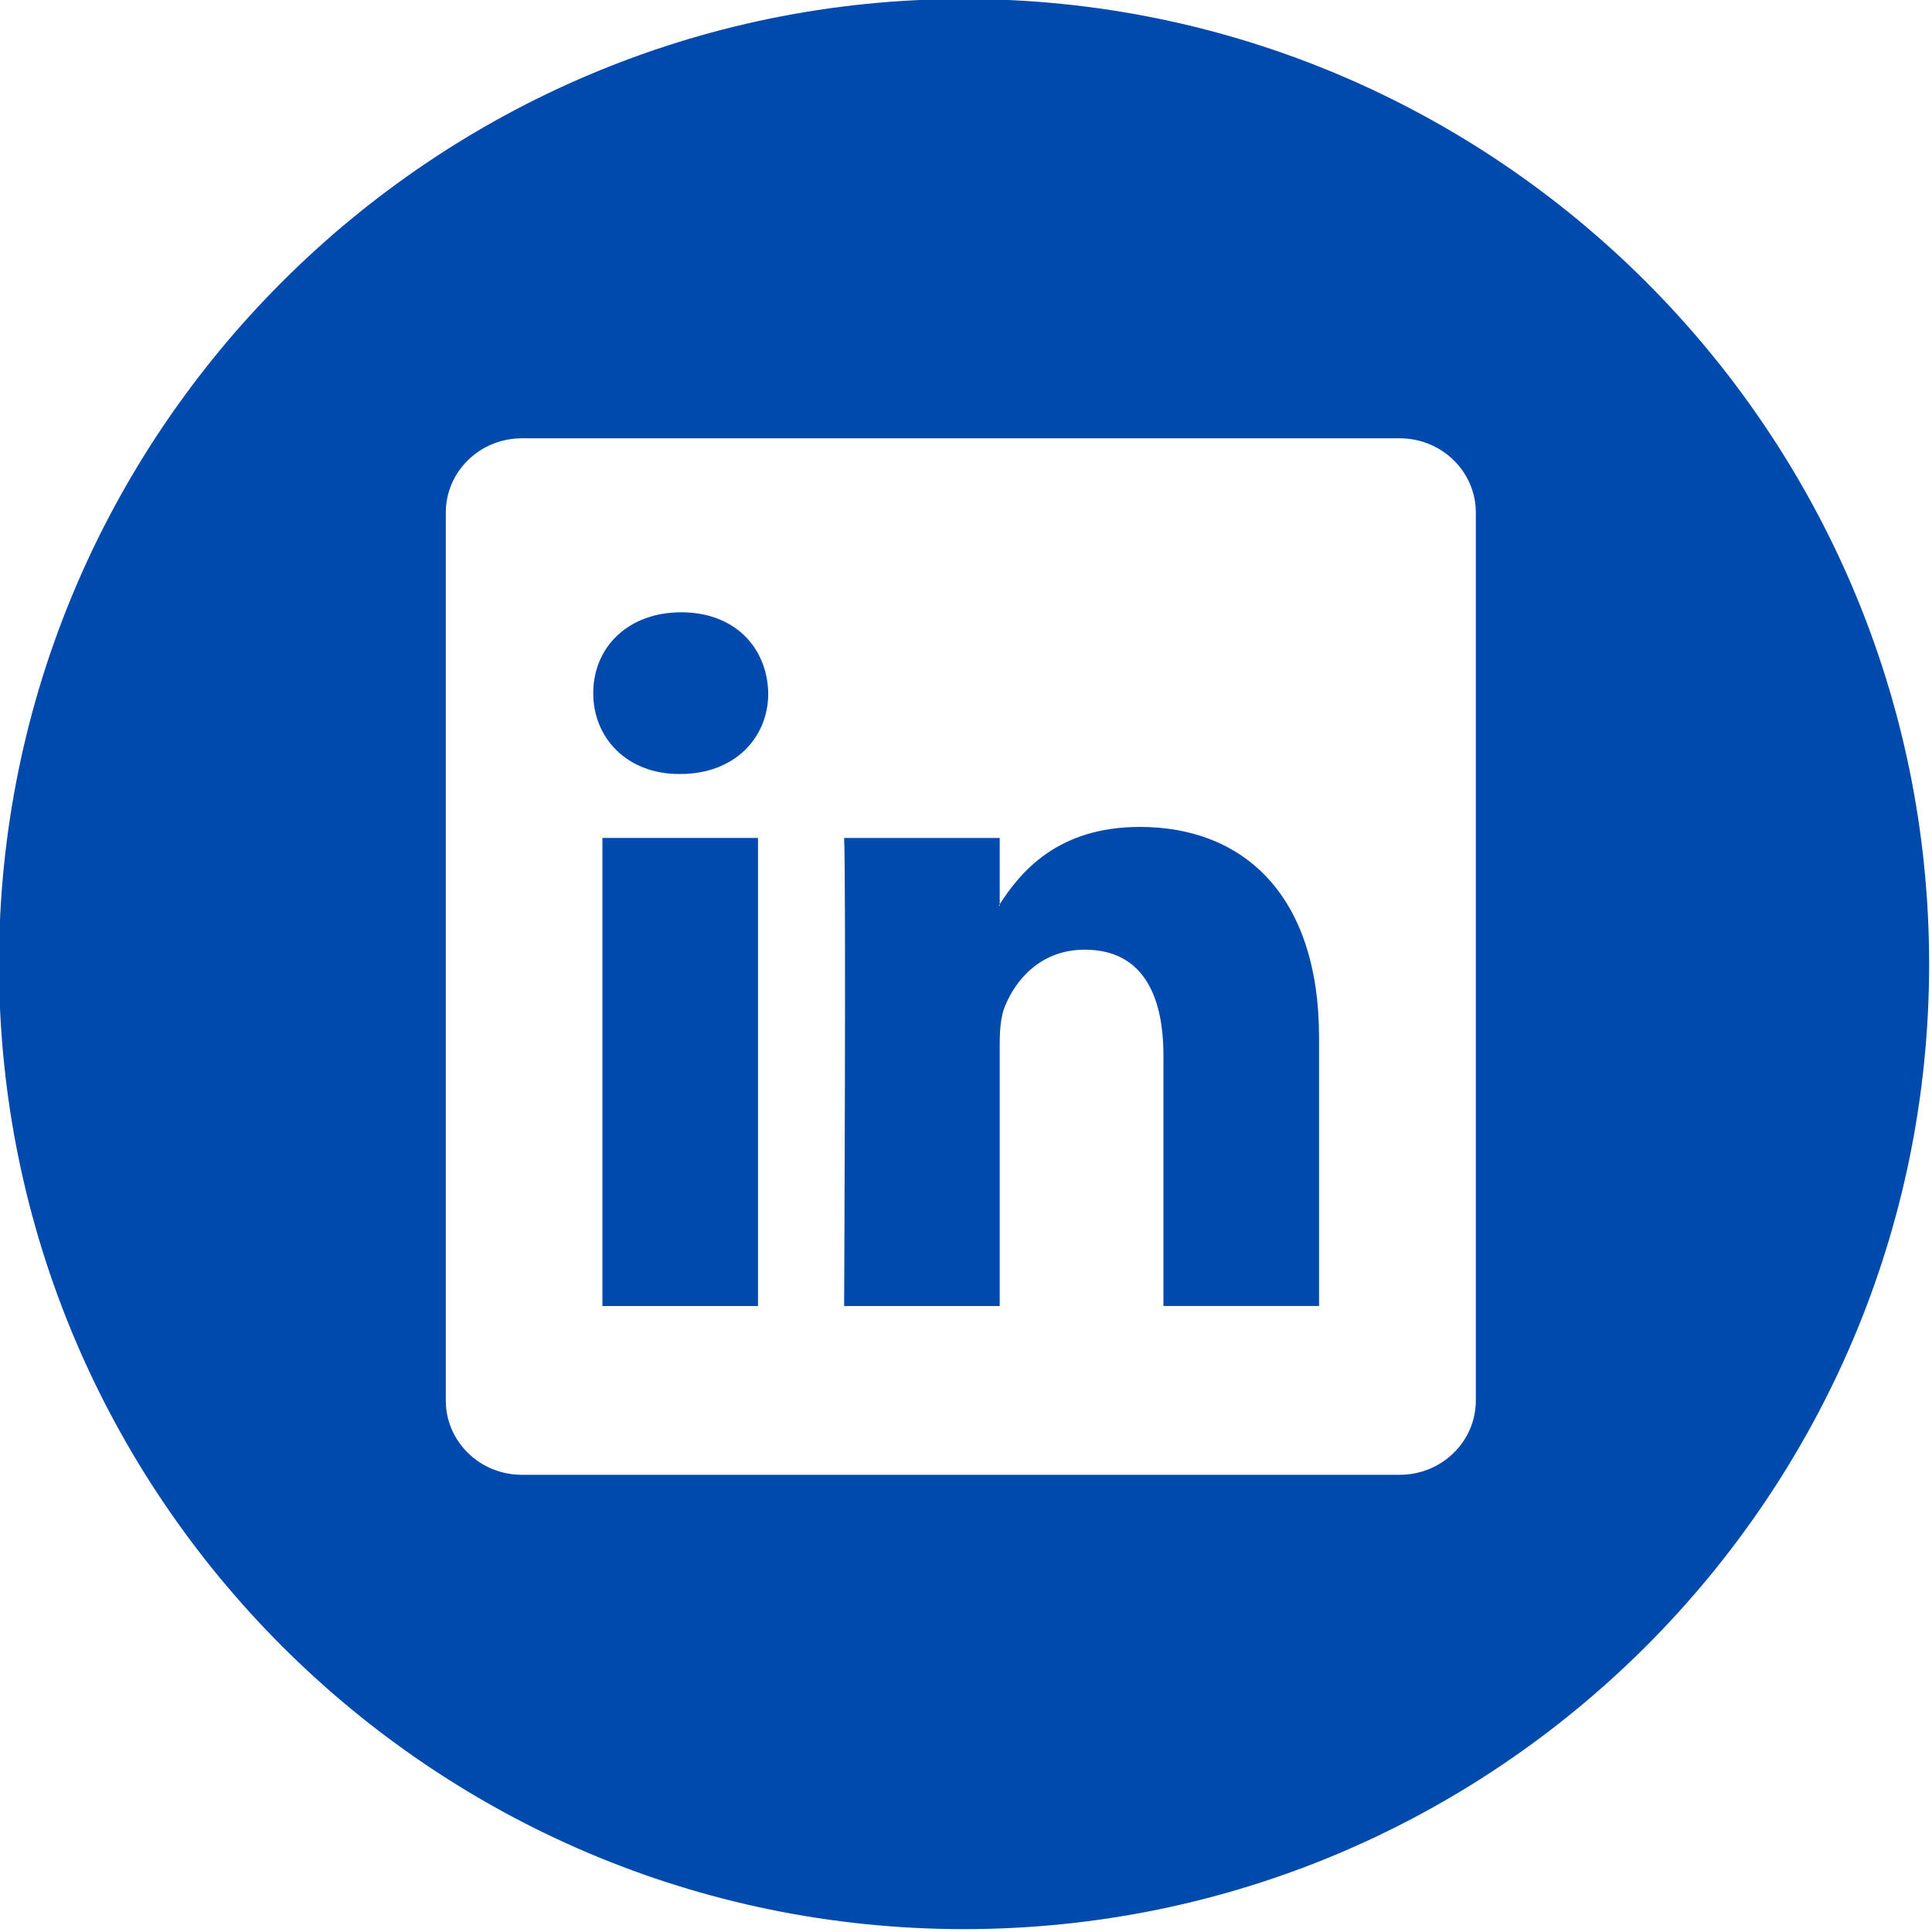
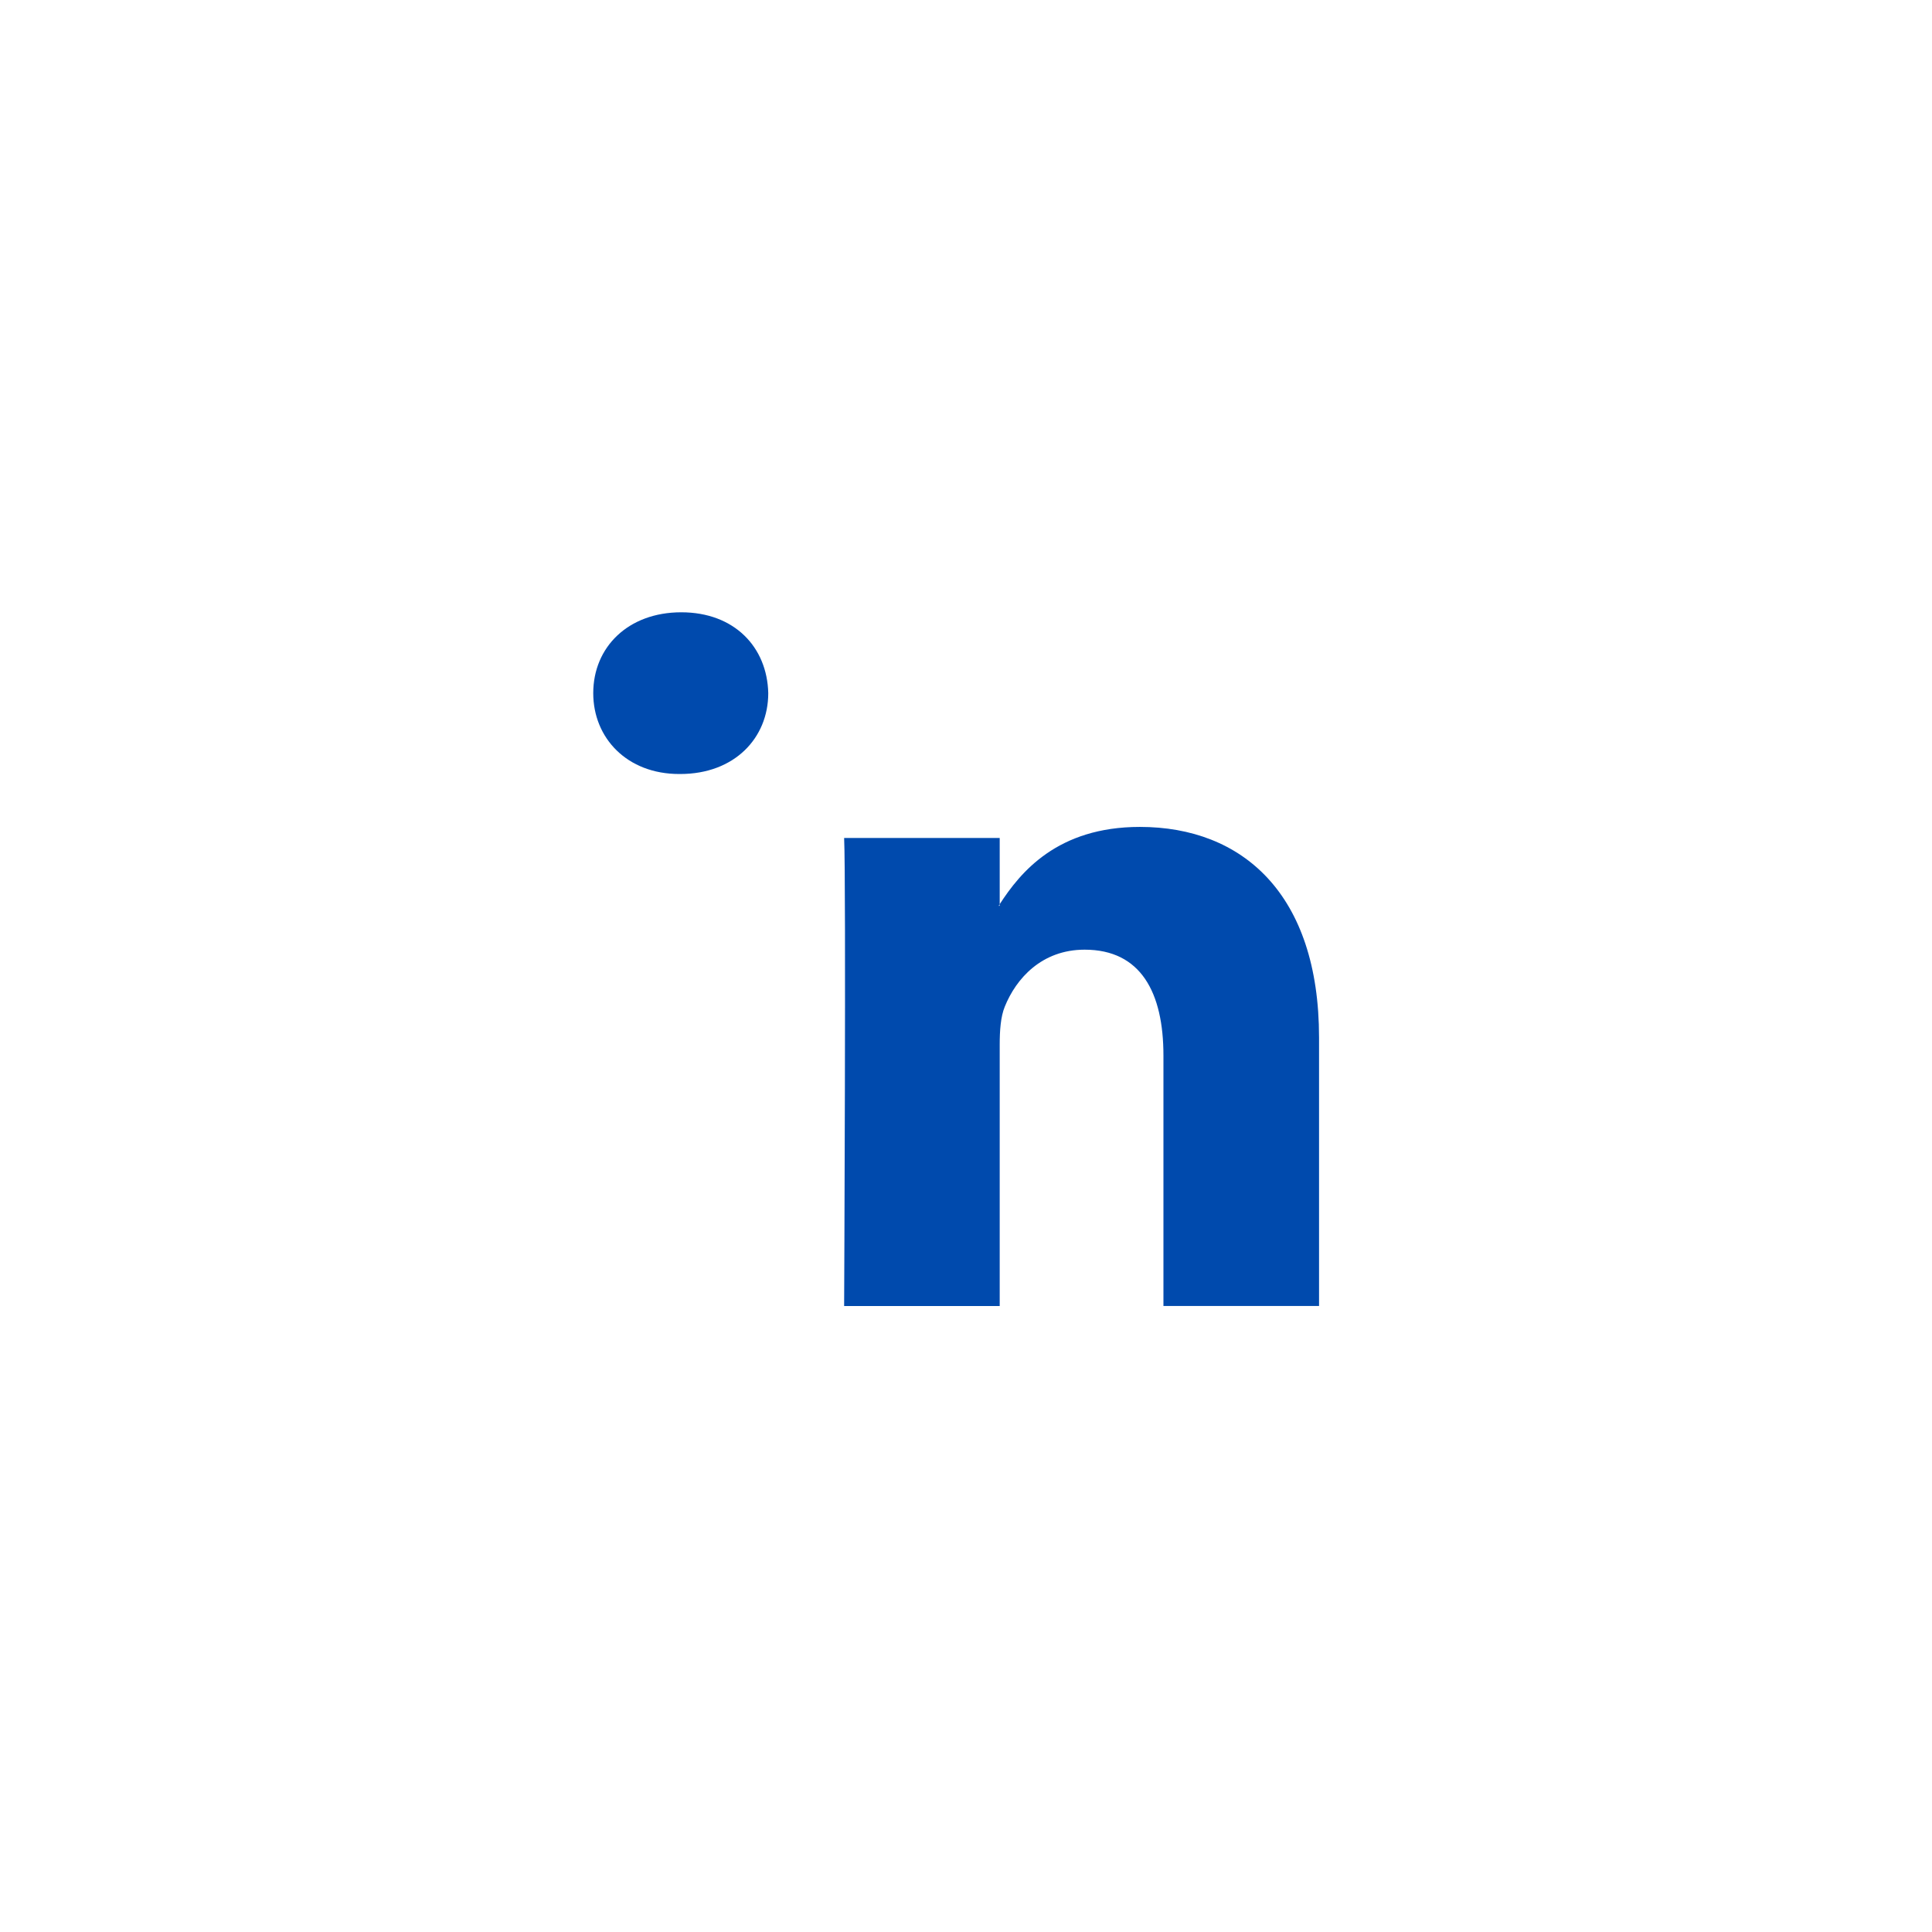
<svg xmlns="http://www.w3.org/2000/svg" fill="#004aad" height="49.7" preserveAspectRatio="xMidYMid meet" version="1" viewBox="7.2 7.2 49.7 49.7" width="49.7" zoomAndPan="magnify">
  <g id="change1_1">
    <path d="M36.523,28.472c-2.124,0-3.075,1.168-3.606,1.988v-1.704h-4.002c0.052,1.128,0,12.041,0,12.041h4.002v-6.726 c0-0.36,0.025-0.72,0.131-0.976c0.29-0.72,0.948-1.465,2.054-1.465c1.448,0,2.027,1.105,2.027,2.723v6.443h4.002h0.001v-6.906 C41.132,30.193,39.157,28.472,36.523,28.472z M32.916,30.502H32.89c0.009-0.014,0.019-0.027,0.026-0.041V30.502z" fill="inherit" />
-     <path d="M22.697 28.756H26.699V40.797H22.697z" fill="inherit" />
-     <path d="M32,7.174C18.311,7.174,7.174,18.311,7.174,32c0,13.689,11.137,24.826,24.826,24.826c13.689,0,24.826-11.137,24.826-24.826 C56.826,18.311,45.689,7.174,32,7.174z M45.165,43.229c0,1.054-0.876,1.91-1.959,1.91H20.625c-1.08,0-1.957-0.855-1.957-1.91 V20.385c0-1.055,0.877-1.91,1.957-1.91h22.581c1.082,0,1.959,0.856,1.959,1.91V43.229z" fill="inherit" />
    <path d="M24.725,22.951c-1.368,0-2.264,0.898-2.264,2.08c0,1.155,0.869,2.08,2.211,2.08h0.026c1.396,0,2.265-0.925,2.265-2.08 C26.936,23.85,26.095,22.951,24.725,22.951z" fill="inherit" />
  </g>
</svg>